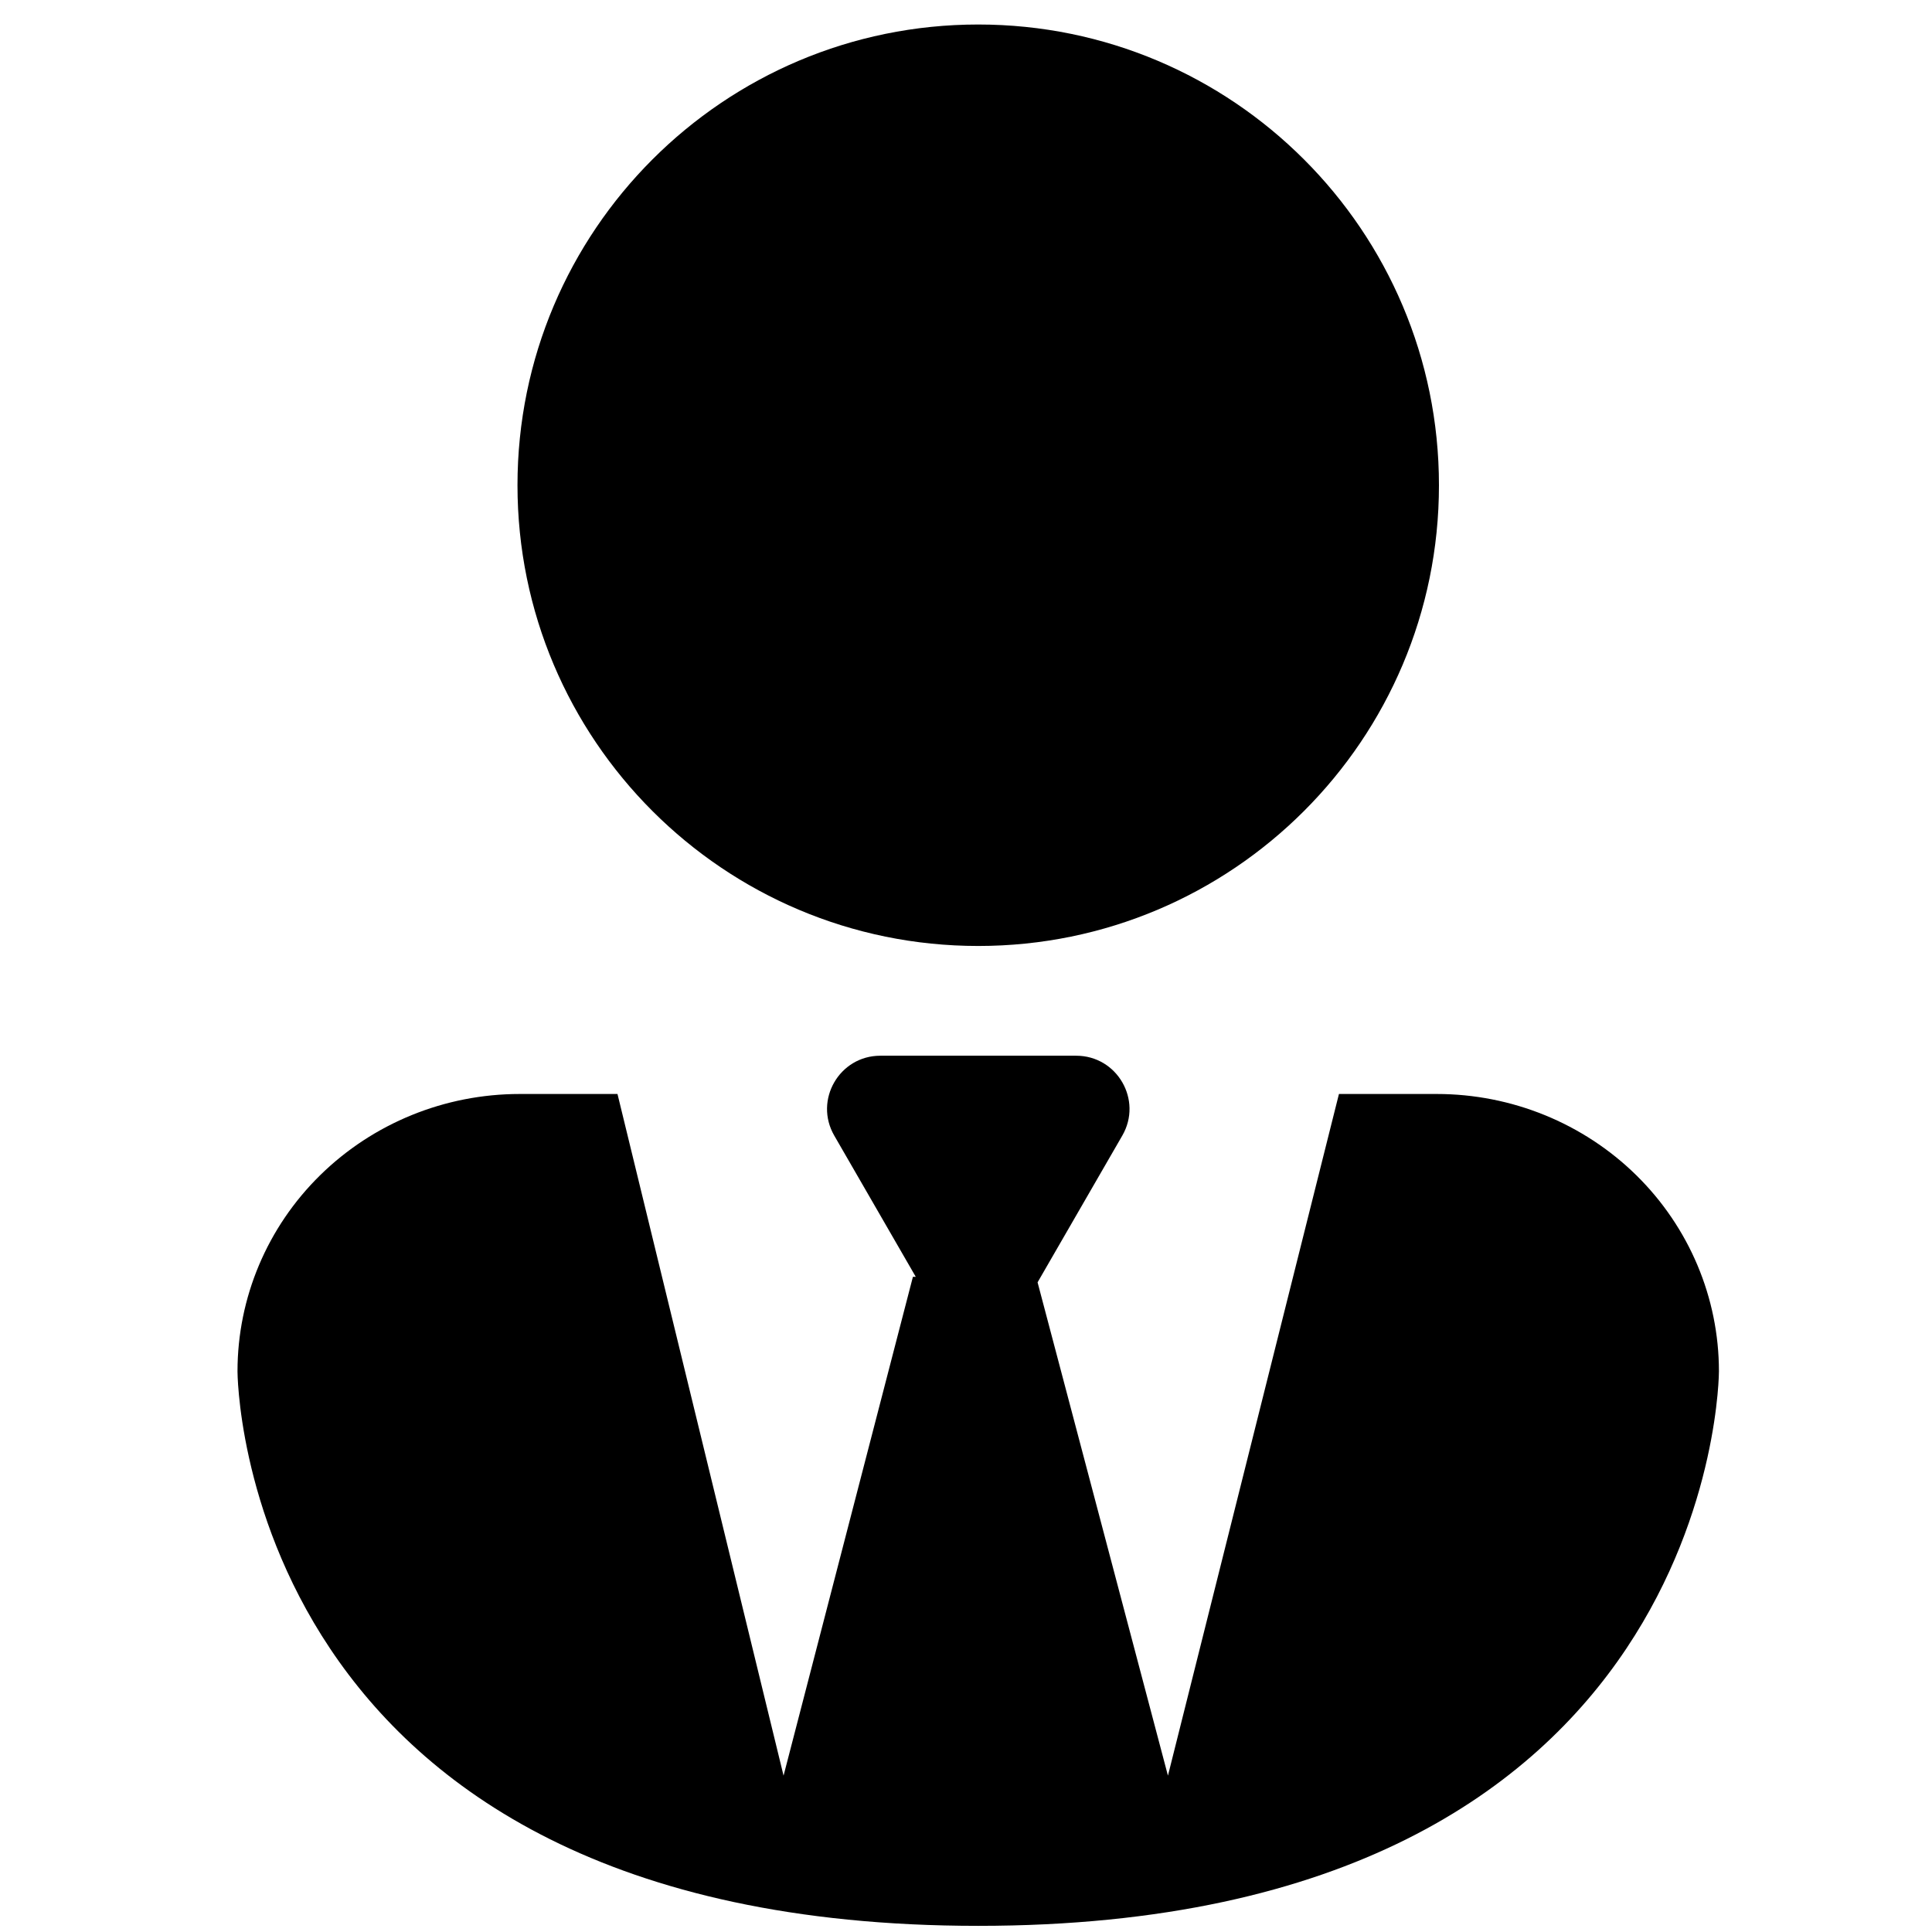
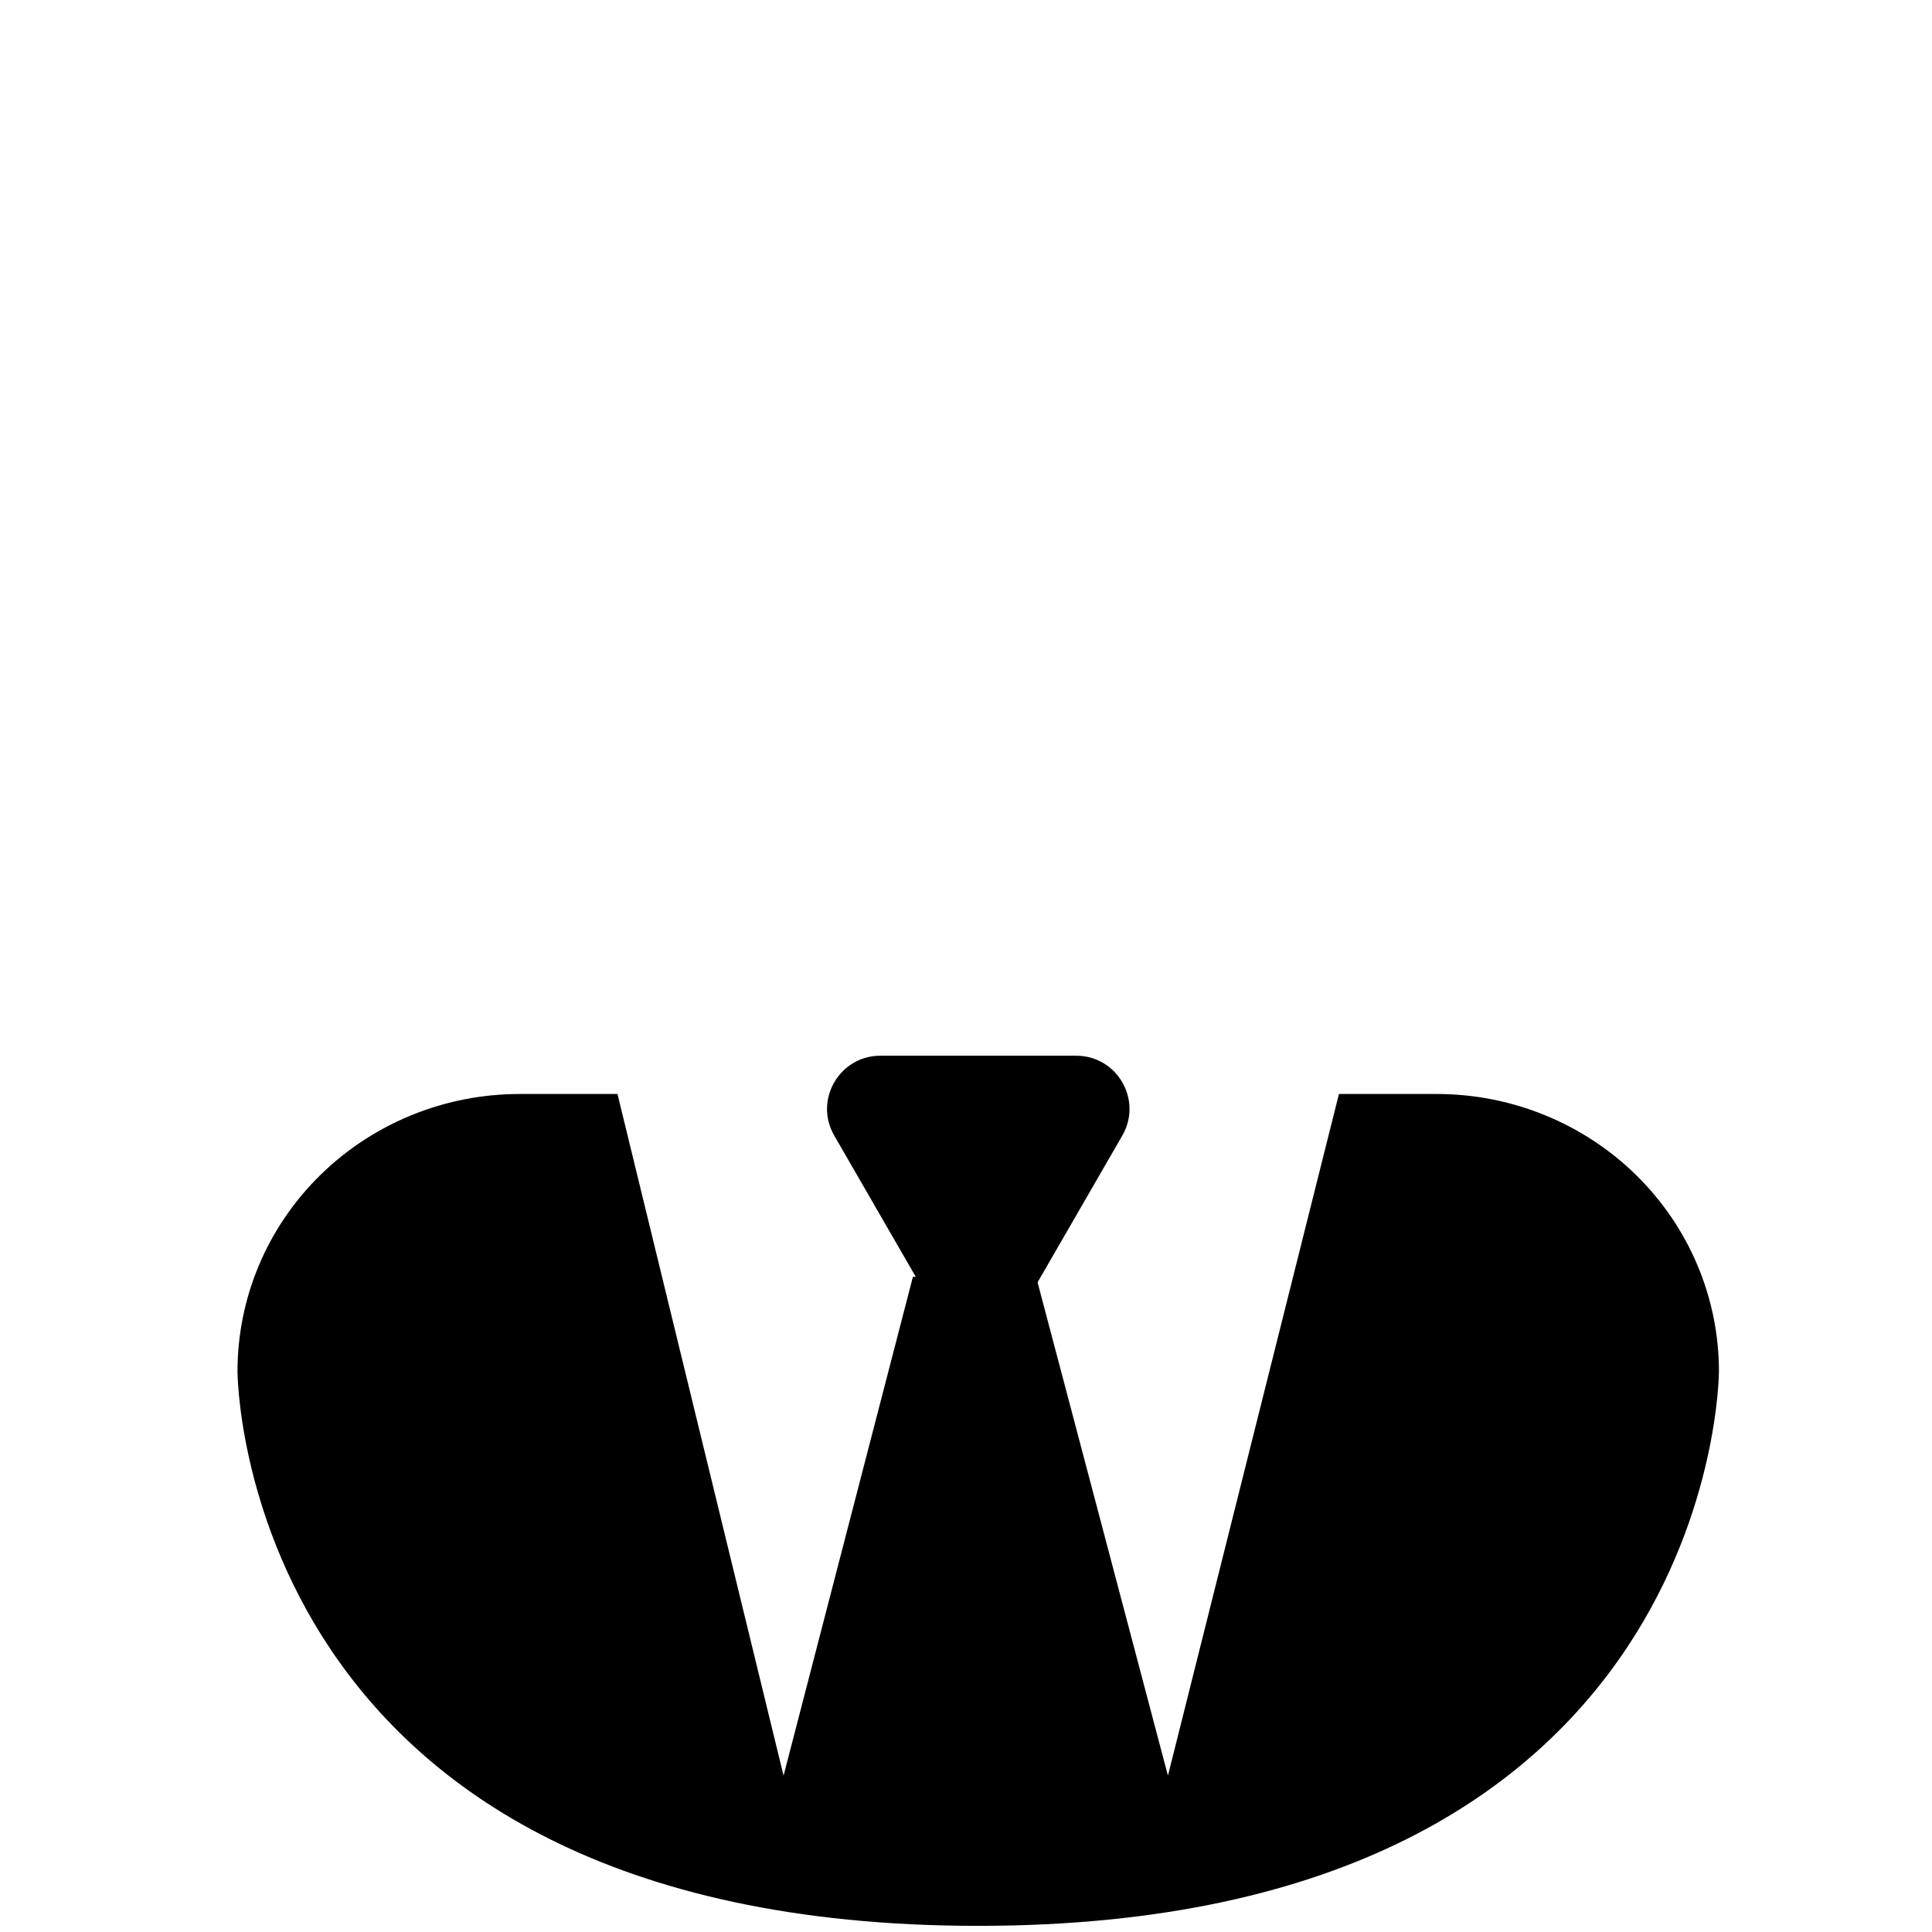
<svg xmlns="http://www.w3.org/2000/svg" xmlns:ns1="http://sodipodi.sourceforge.net/DTD/sodipodi-0.dtd" xmlns:ns2="http://www.inkscape.org/namespaces/inkscape" width="49" height="49" viewBox="0 0 49 49" fill="none" version="1.1" id="svg2" ns1:docname="person_business.svg" ns2:version="1.4.2 (f4327f4, 2025-05-13)">
  <defs id="defs2" />
  <ns1:namedview id="namedview2" pagecolor="#ffffff" bordercolor="#111111" borderopacity="1" ns2:showpageshadow="0" ns2:pageopacity="0" ns2:pagecheckerboard="1" ns2:deskcolor="#d1d1d1" ns2:zoom="10.785714" ns2:cx="18.172185" ns2:cy="22.761589" ns2:window-width="2160" ns2:window-height="1334" ns2:window-x="-11" ns2:window-y="-11" ns2:window-maximized="1" ns2:current-layer="svg2" />
  <g id="g2" transform="matrix(1.507,0,0,1.507,-11.997,-12.191)" style="stroke-width:0.664">
-     <path d="m 32.178,16.256 c 0,4.282 -3.472,7.754 -7.754,7.754 -4.283,0 -7.754,-3.472 -7.754,-7.754 0,-4.283 3.472,-7.754 7.754,-7.754 4.283,0 7.754,3.472 7.754,7.754 z" fill="#000000" id="path1" style="stroke-width:0.664" />
    <path d="m 11.958,31.168 c 0,-1.238 0.5,-2.425 1.391,-3.3 0.891,-0.875 2.098,-1.367 3.358,-1.367 h 1.646 l 2.795,11.472 2.177,-8.395 h 0.048 l -1.372,-2.377 c -0.345,-0.597 0.086,-1.344 0.776,-1.344 h 3.296 c 0.69,0 1.121,0.747 0.776,1.344 l -1.426,2.47 2.194,8.302 2.878,-11.472 h 1.646 c 1.259,0 2.467,0.492 3.358,1.367 0.89,0.875 1.391,2.062 1.391,3.3 0,0 0,9.333 -12.466,9.333 -12.466,0 -12.466,-9.333 -12.466,-9.333 z" fill="#000000" id="path2" style="stroke-width:0.664" />
  </g>
</svg>